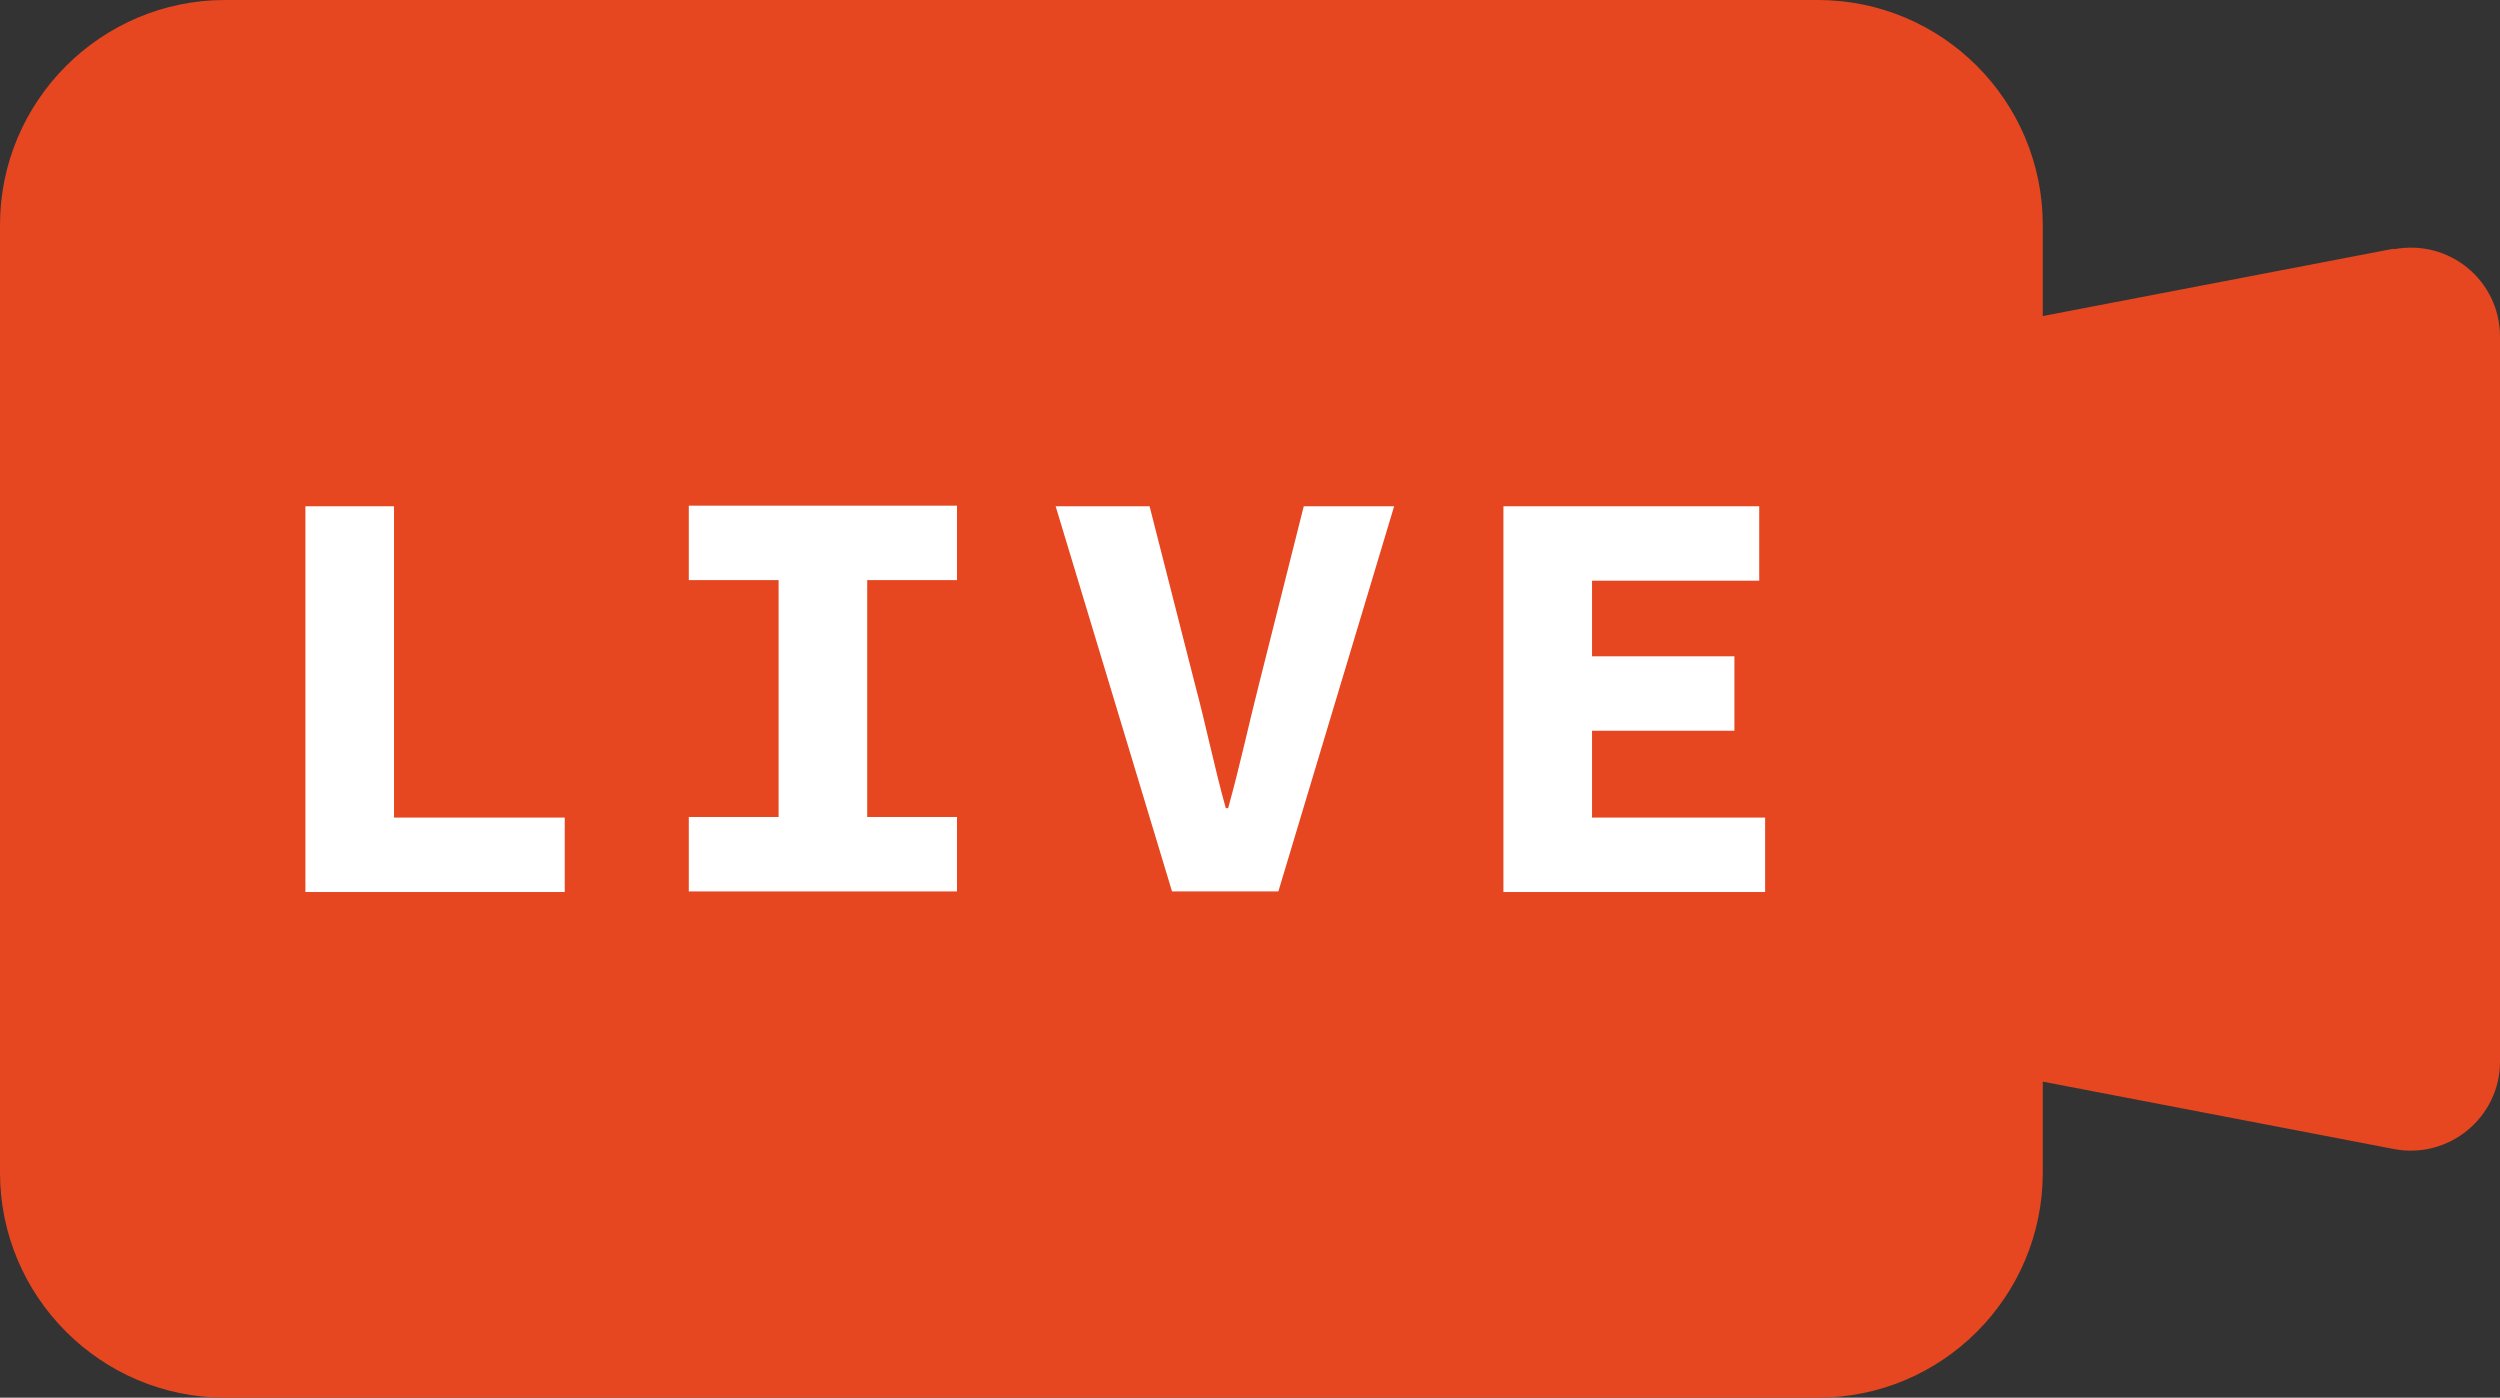
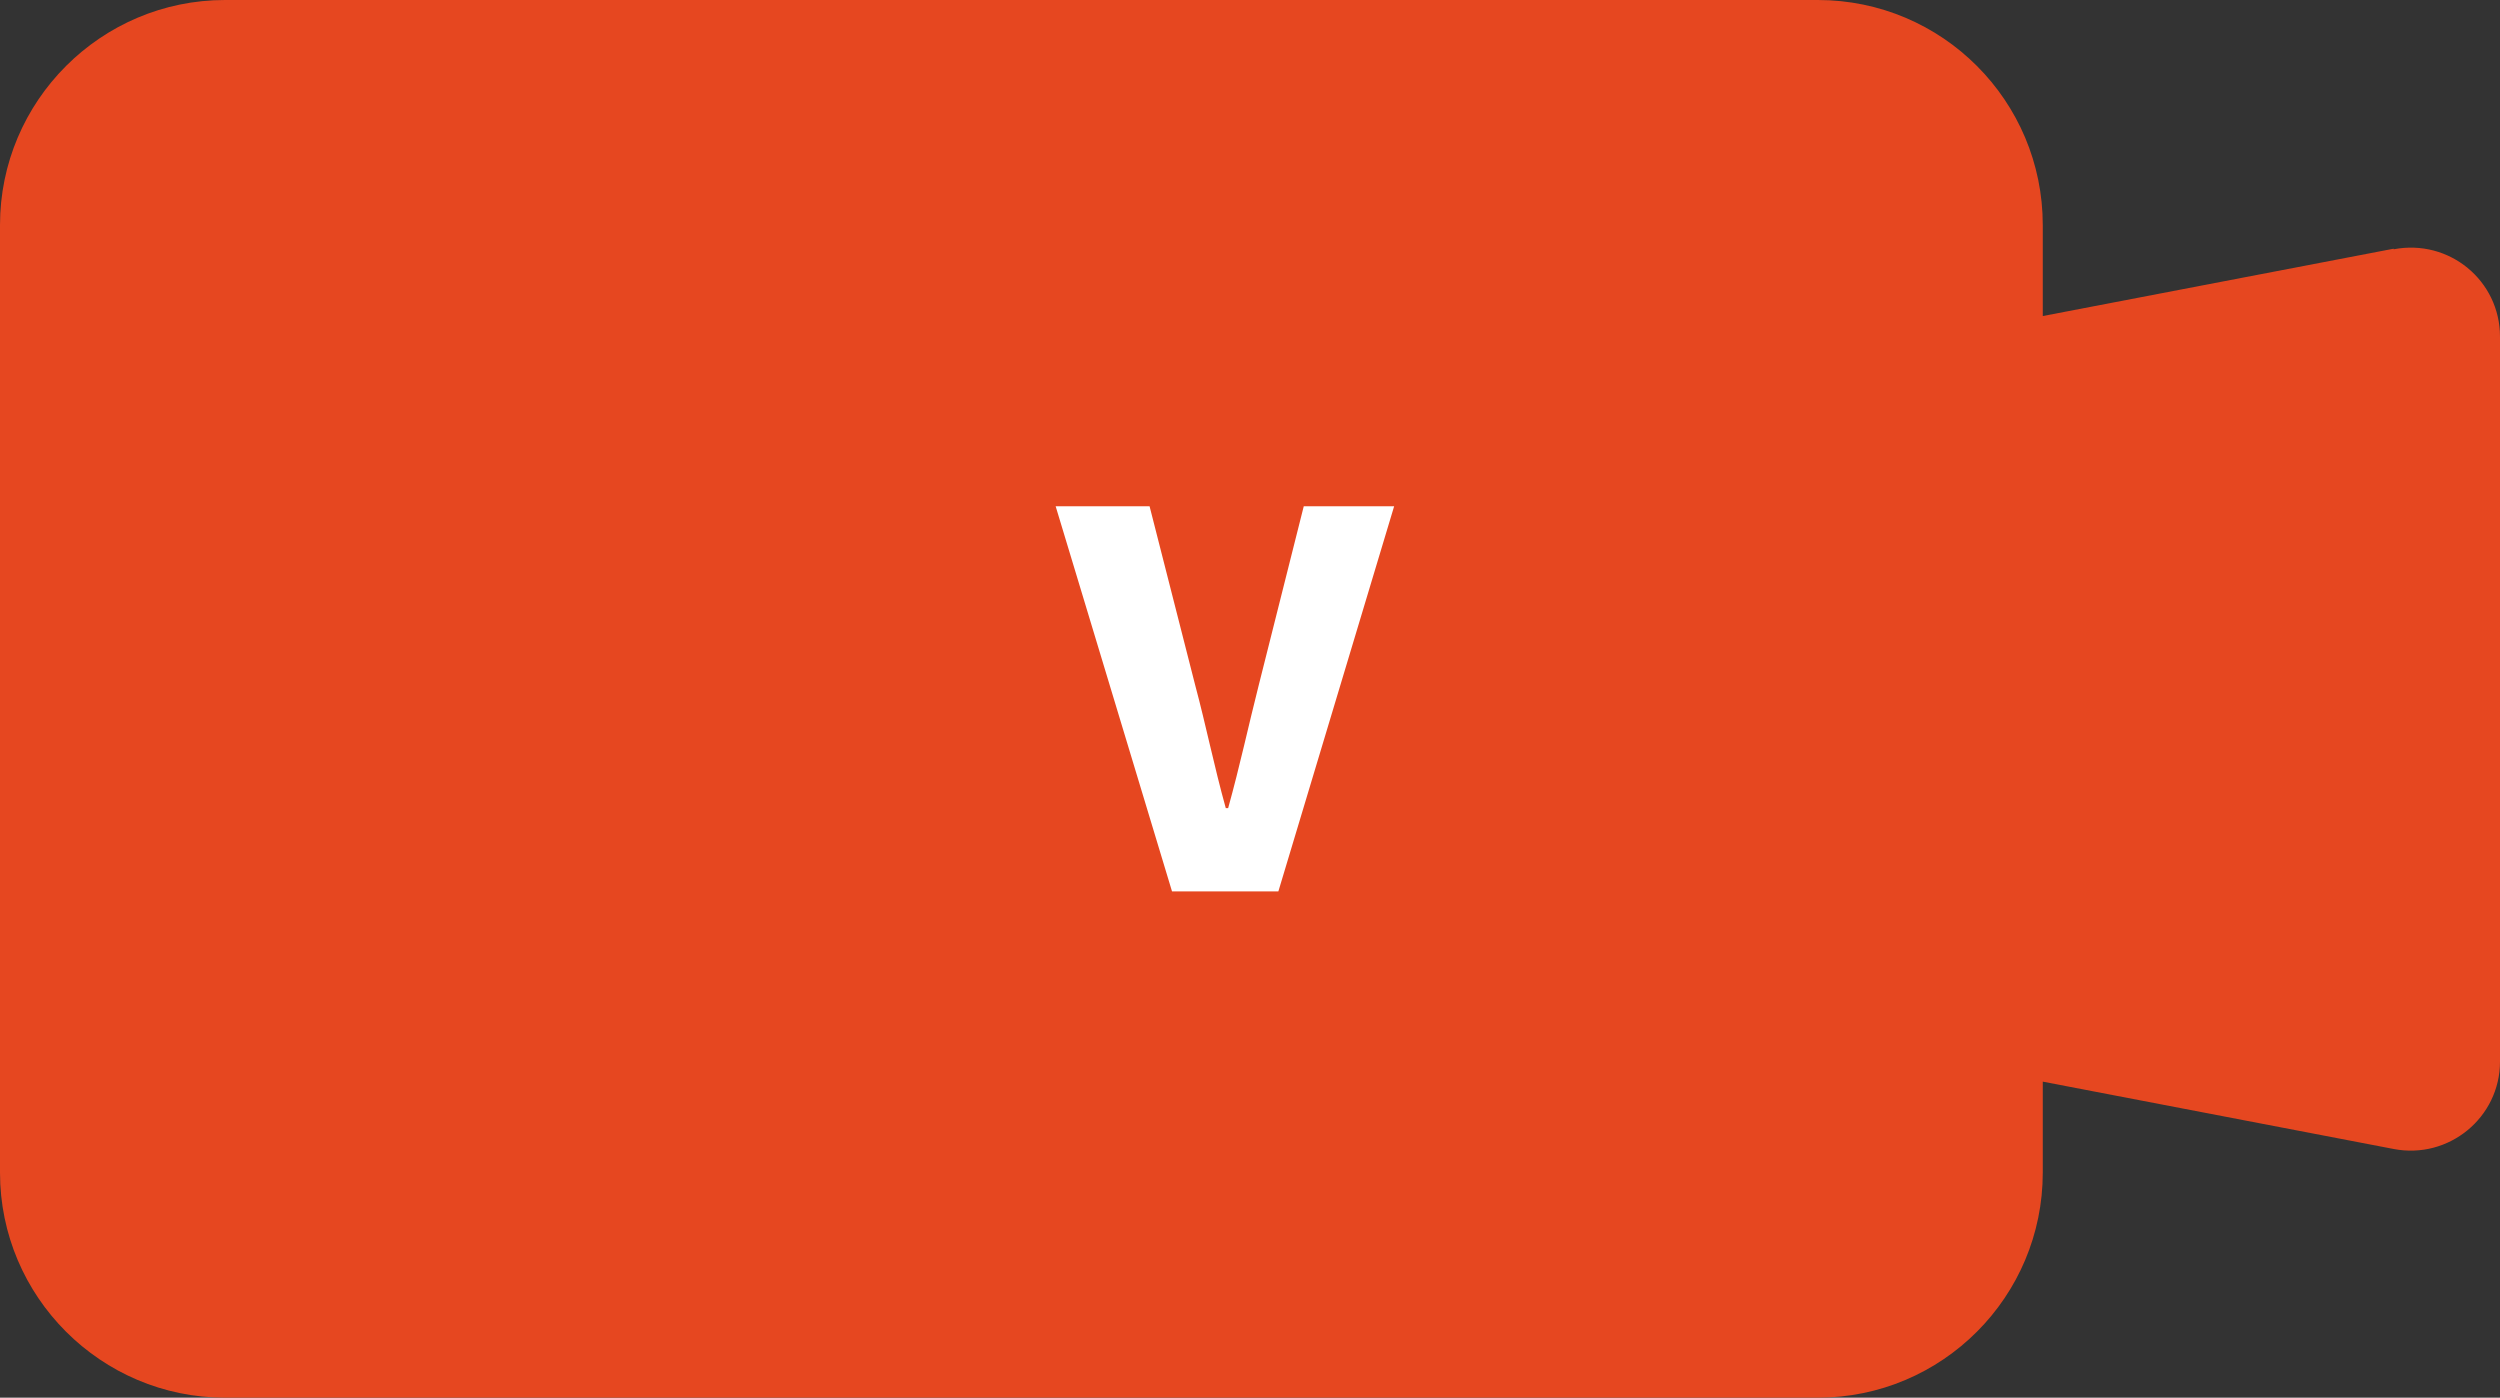
<svg xmlns="http://www.w3.org/2000/svg" id="_レイヤー_2" viewBox="0 0 42.32 23.66">
  <rect x="0" y="0" width="42.32" height="23.66" fill="#333333" stroke="none" />
  <defs>
    <style>.cls-1{fill:#fff;}.cls-2{fill:#e64720;}</style>
  </defs>
  <g id="_テキスト">
    <path class="cls-2" d="M40.52,4.21l-5.94,1.14v-1.54C34.58,1.71,32.88,0,30.77,0H3.81C1.71,0,0,1.71,0,3.81v16.04C0,21.95,1.71,23.66,3.81,23.66h26.96c2.11,0,3.81-1.71,3.81-3.81v-1.54l5.94,1.14c.93.18,1.8-.53,1.8-1.48V5.7c0-.95-.86-1.66-1.8-1.48Z" />
-     <path class="cls-1" d="M5.17,8.57h1.5v5.27h2.89v1.26h-4.39v-6.52Z" />
-     <path class="cls-1" d="M11.66,13.83h1.52v-4.01h-1.52v-1.26h4.54v1.26h-1.52v4.01h1.52v1.26h-4.54v-1.26Z" />
    <path class="cls-1" d="M17.87,8.57h1.59l.77,3.02c.19.71.32,1.37.52,2.09h.04c.2-.72.34-1.38.52-2.09l.76-3.02h1.53l-1.96,6.52h-1.8l-1.97-6.52Z" />
-     <path class="cls-1" d="M25.45,8.57h4.33v1.26h-2.83v1.28h2.41v1.26h-2.41v1.47h2.93v1.26h-4.43v-6.52Z" />
  </g>
</svg>